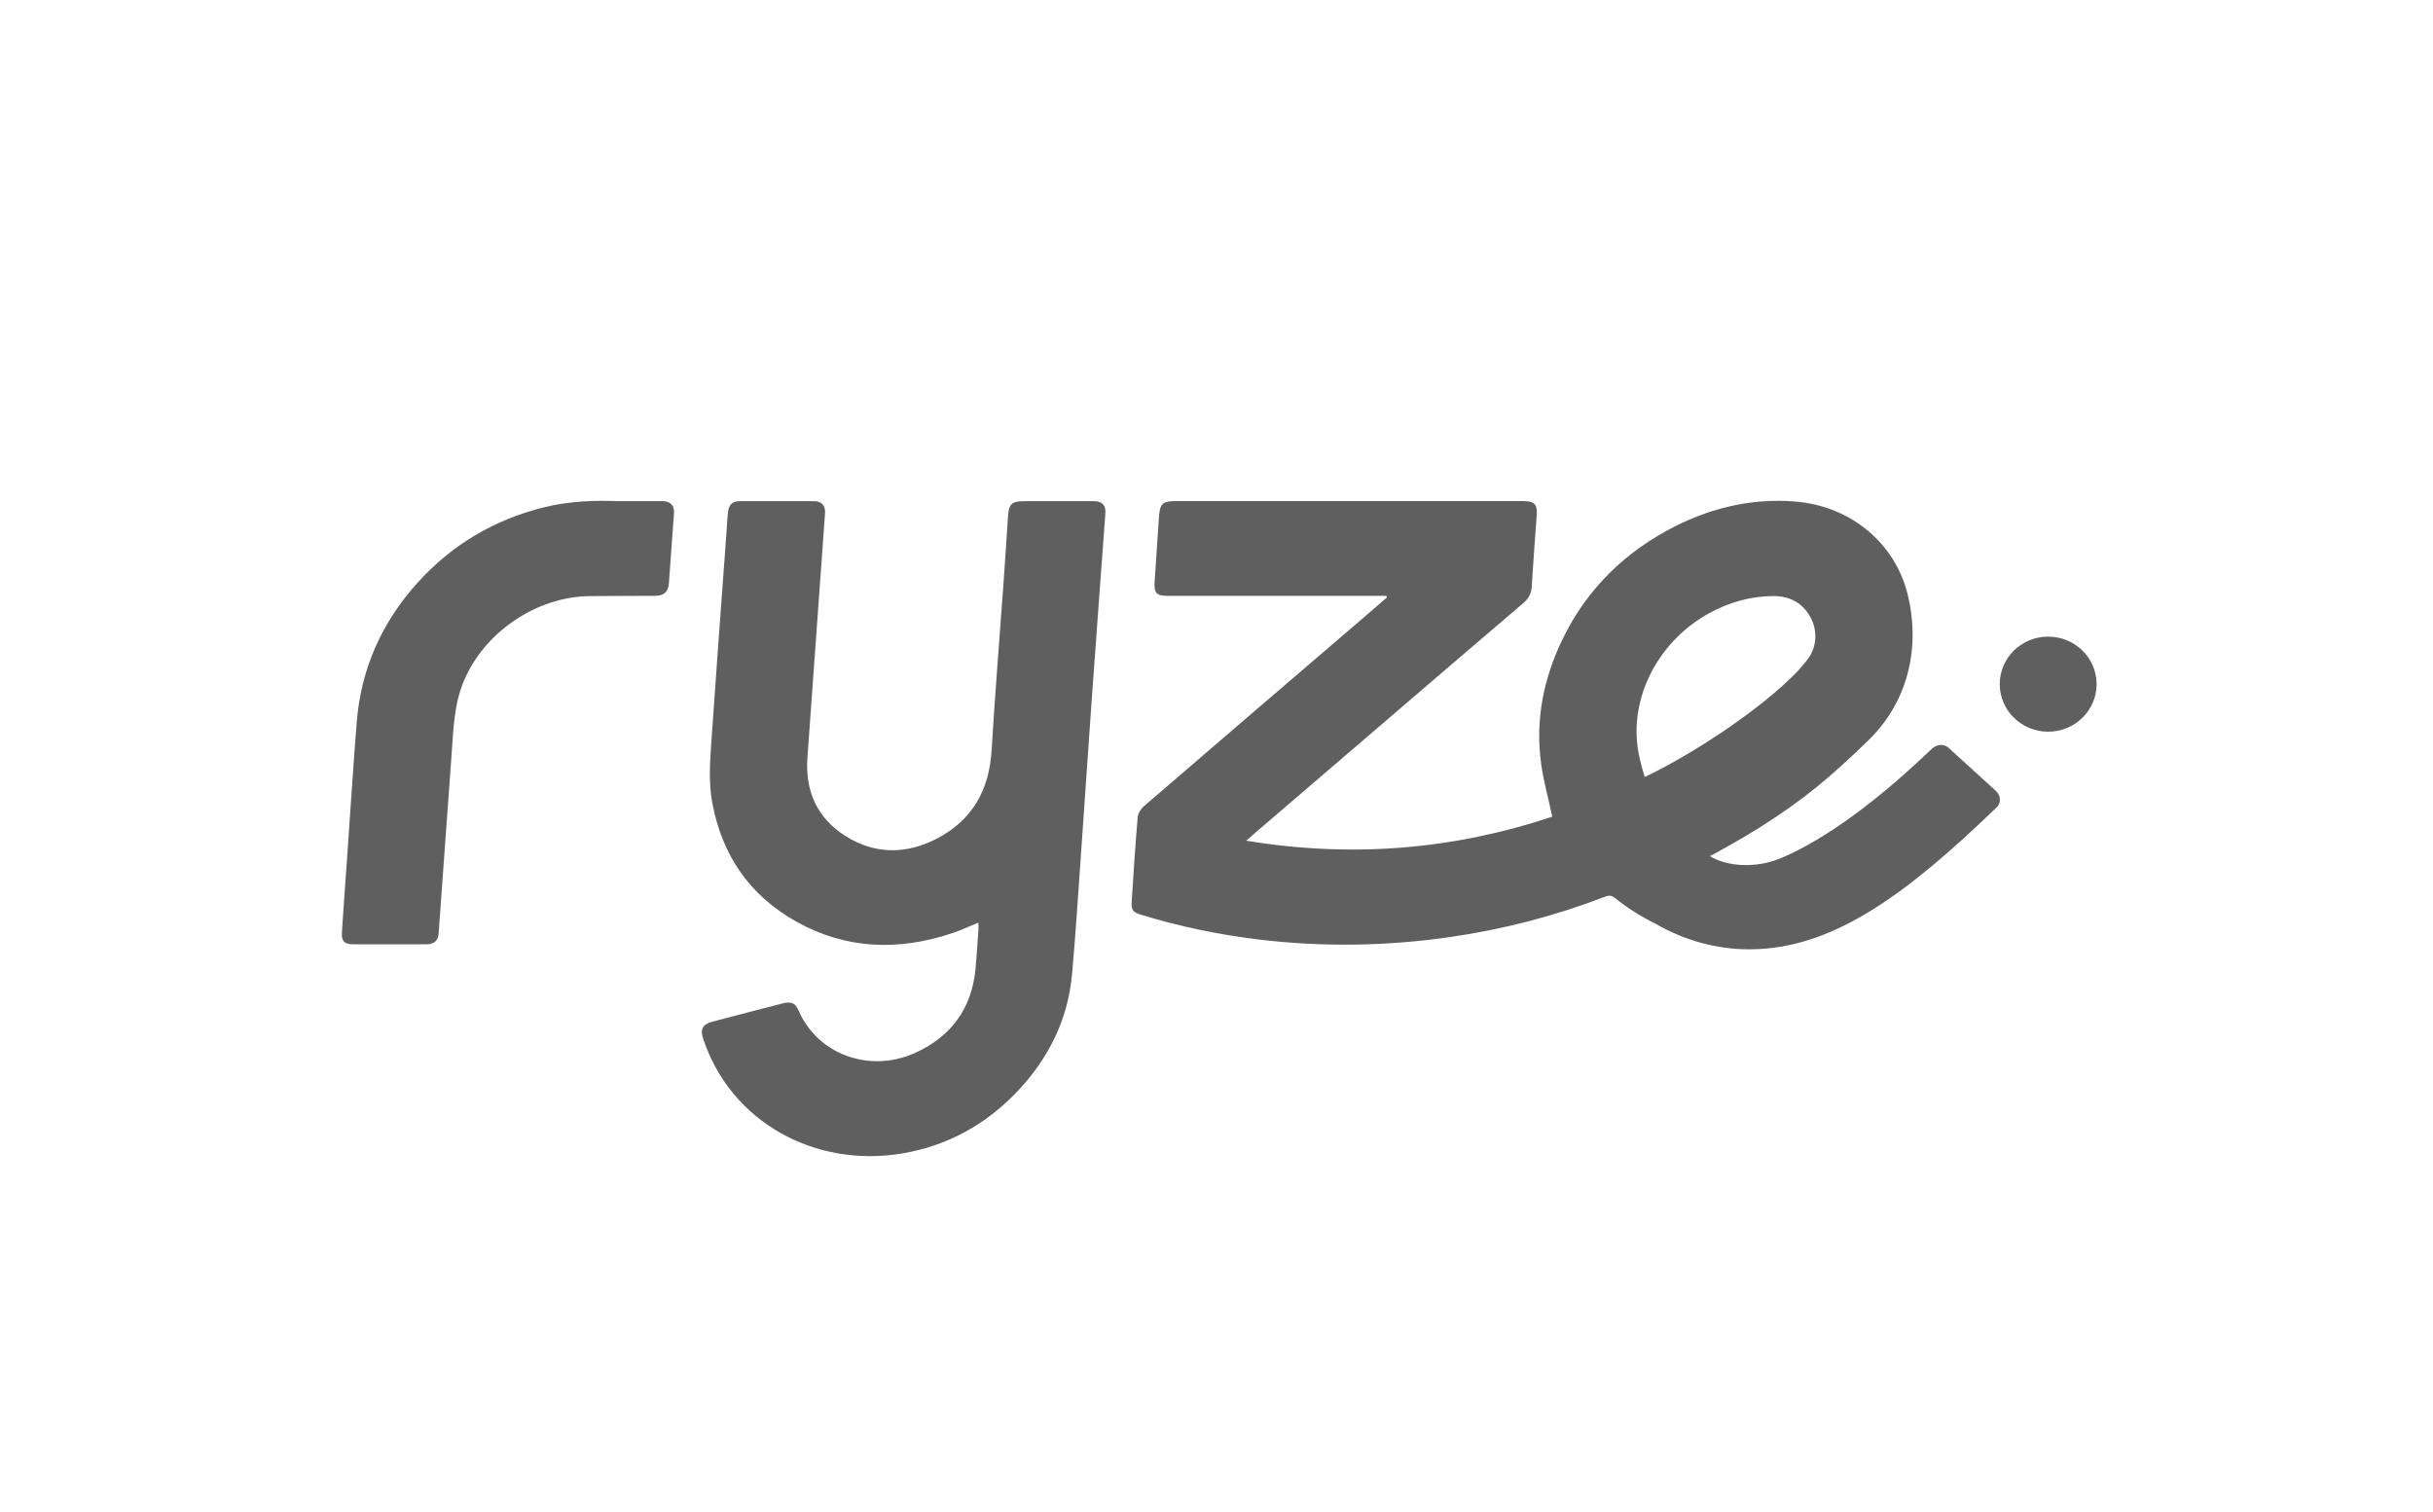
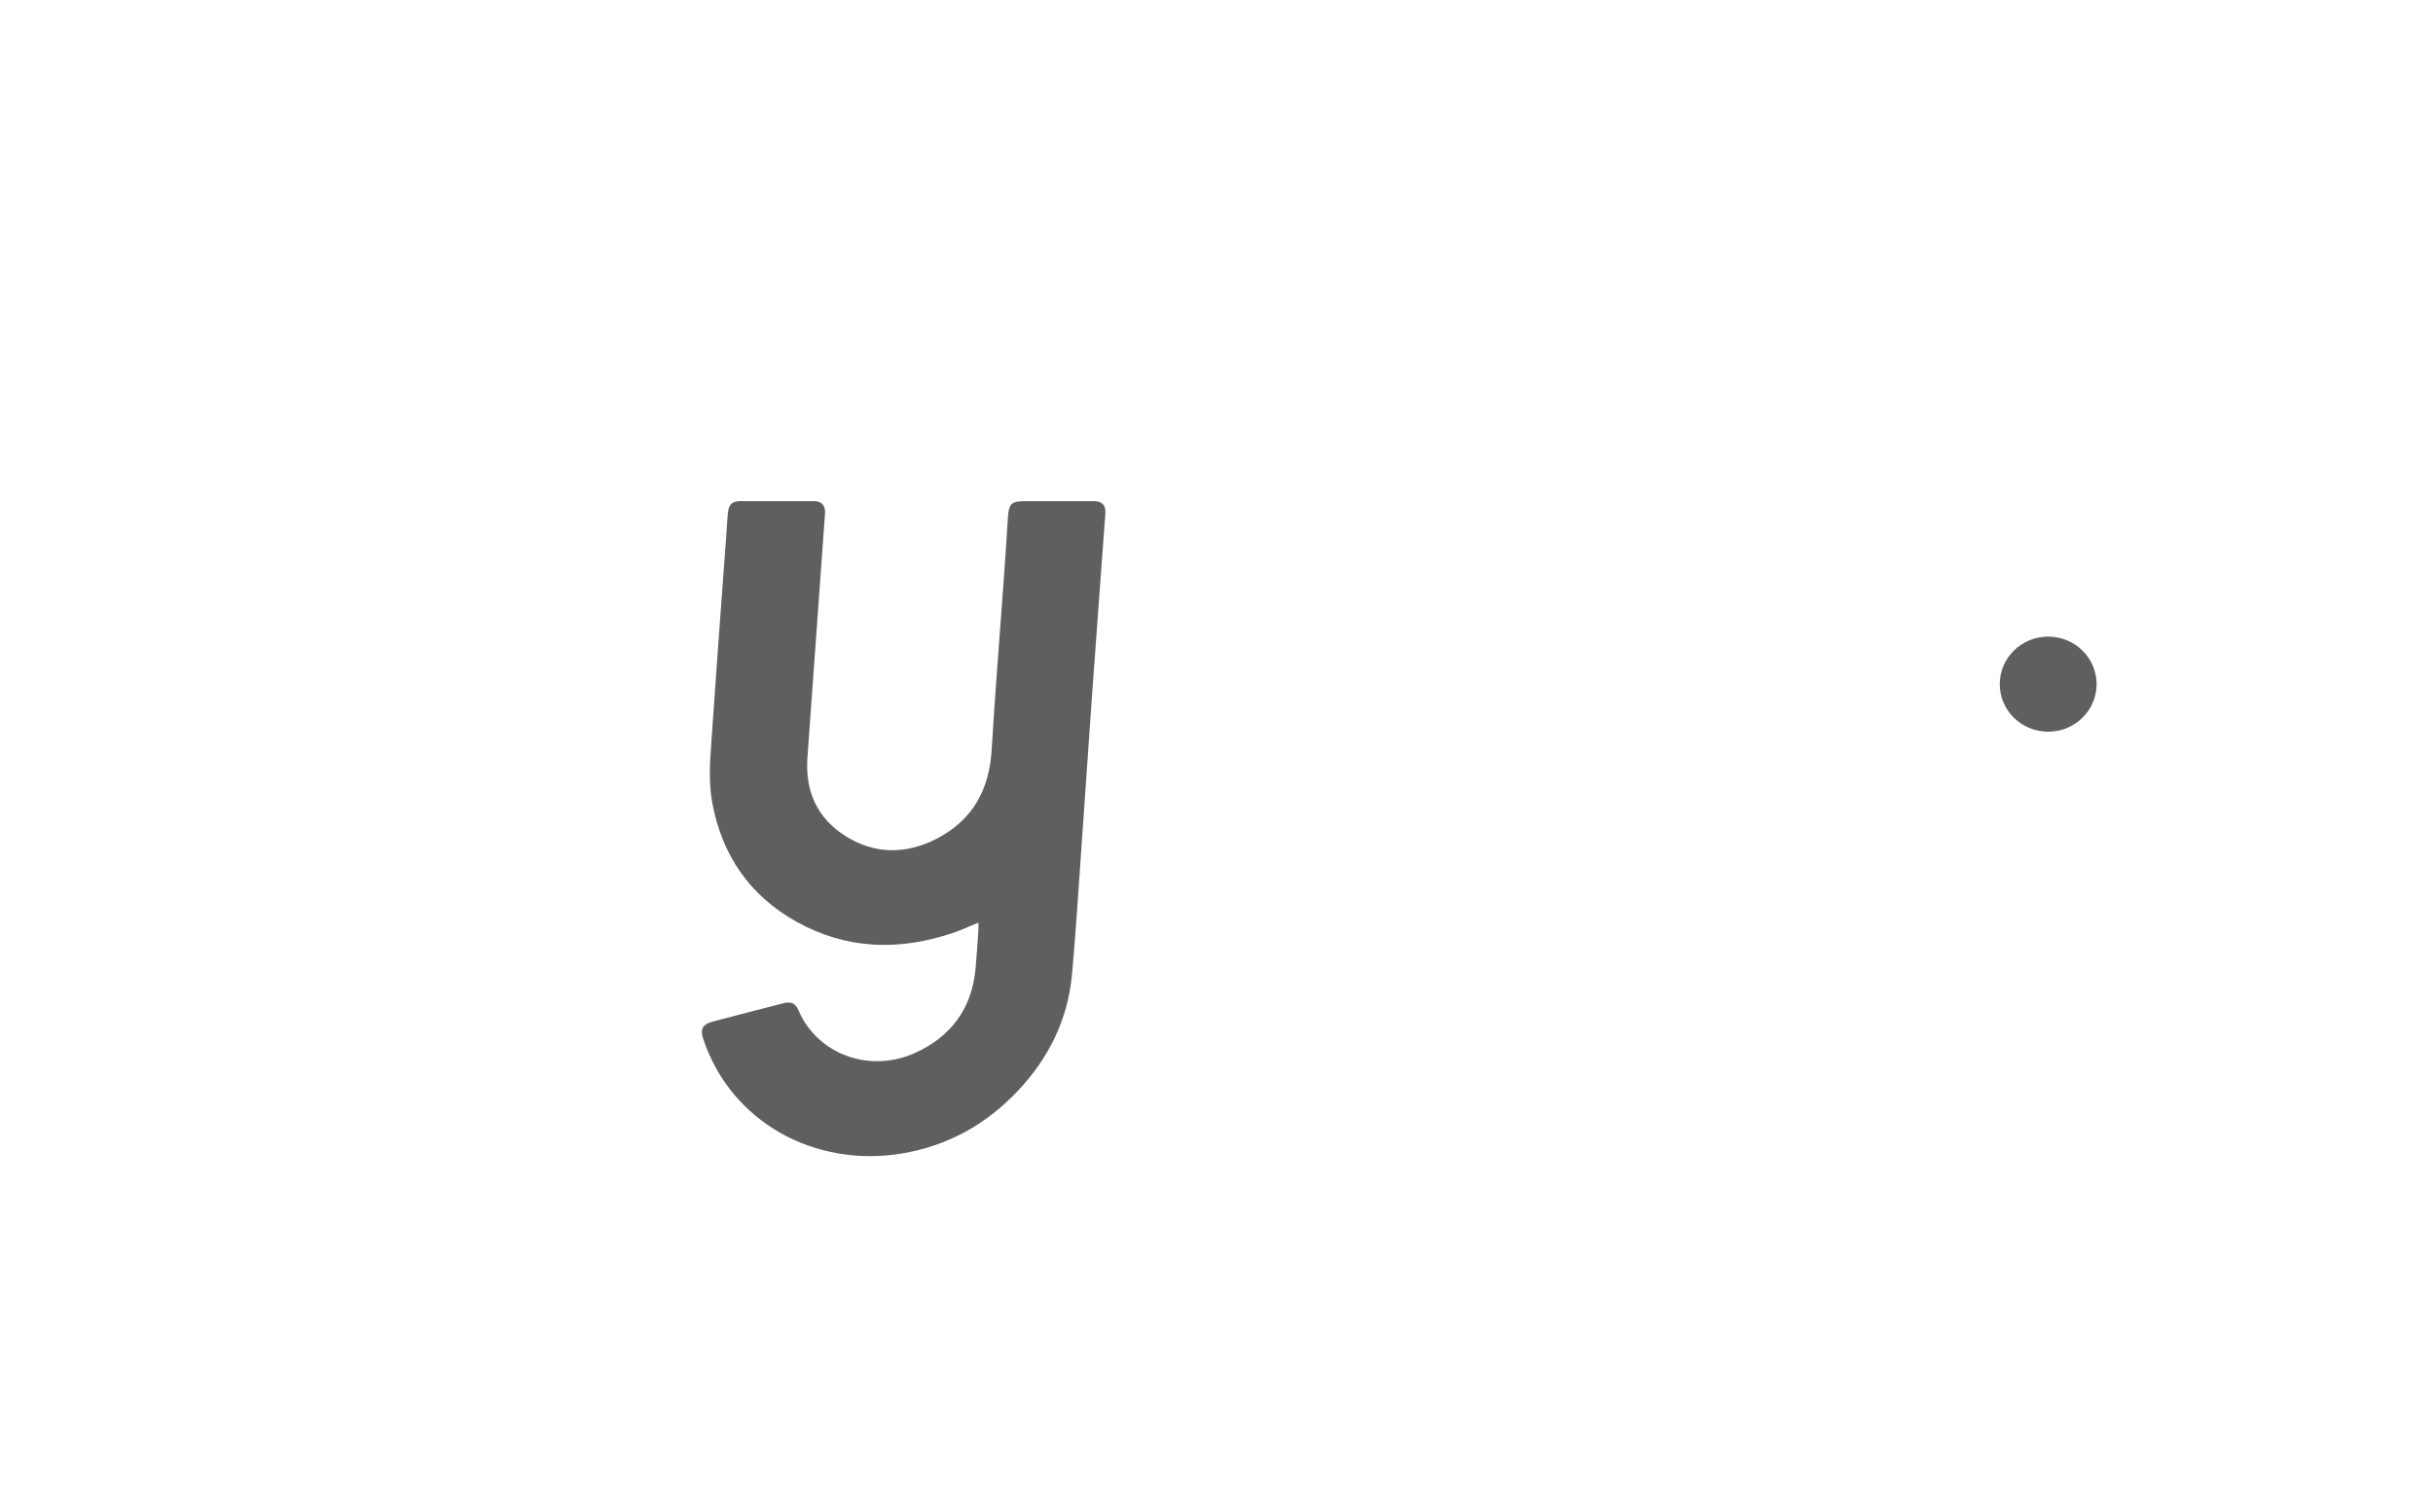
<svg xmlns="http://www.w3.org/2000/svg" width="140" height="87" viewBox="0 0 140 87" fill="none">
  <path d="M56.303 53.099C55.771 53.316 55.295 53.541 54.799 53.706C51.724 54.734 48.712 54.653 45.848 53.059C43.132 51.547 41.549 49.223 40.987 46.213C40.768 45.039 40.853 43.863 40.934 42.687C41.059 40.852 41.191 39.016 41.324 37.182C41.481 35.019 41.641 32.856 41.8 30.692C41.831 30.274 41.846 29.855 41.897 29.44C41.949 29.019 42.168 28.844 42.596 28.843C44.006 28.84 45.417 28.84 46.826 28.843C47.277 28.843 47.505 29.098 47.474 29.543C47.198 33.365 46.924 37.185 46.648 41.007C46.586 41.88 46.518 42.754 46.459 43.627C46.331 45.529 47.01 47.085 48.656 48.122C50.359 49.195 52.172 49.174 53.928 48.257C55.975 47.188 56.926 45.436 57.061 43.177C57.253 39.948 57.519 36.723 57.749 33.496C57.837 32.269 57.917 31.041 57.995 29.813C58.049 28.979 58.186 28.844 59.016 28.844C60.322 28.844 61.629 28.844 62.935 28.844C63.421 28.844 63.641 29.079 63.605 29.555C63.344 33.123 63.076 36.691 62.821 40.259C62.596 43.41 62.388 46.562 62.164 49.713C62.015 51.838 61.879 53.967 61.685 56.089C61.45 58.672 60.352 60.891 58.571 62.784C56.76 64.706 54.543 65.948 51.903 66.389C46.914 67.223 42.06 64.608 40.46 59.781C40.282 59.243 40.428 58.955 40.979 58.808C42.337 58.445 43.699 58.096 45.062 57.747C45.527 57.628 45.769 57.737 45.941 58.139C47.048 60.723 50.067 61.762 52.634 60.611C54.727 59.672 55.916 58.045 56.132 55.776C56.203 55.03 56.246 54.283 56.299 53.536C56.309 53.402 56.299 53.267 56.299 53.099H56.303Z" fill="#5F5F5F" />
-   <path d="M35.469 28.843C36.59 28.843 37.354 28.841 38.117 28.843C38.574 28.843 38.814 29.09 38.783 29.526C38.687 30.867 38.591 32.208 38.492 33.549C38.454 34.074 38.209 34.292 37.671 34.294C36.416 34.3 35.161 34.294 33.907 34.31C30.858 34.35 27.875 36.392 26.703 39.166C26.121 40.539 26.09 41.98 25.986 43.42C25.735 46.861 25.489 50.301 25.238 53.743C25.208 54.143 24.969 54.35 24.546 54.351C23.15 54.355 21.753 54.354 20.356 54.351C19.824 54.351 19.643 54.183 19.674 53.665C19.759 52.31 19.861 50.958 19.957 49.603C20.147 46.921 20.314 44.236 20.528 41.557C20.774 38.497 21.965 35.815 24.042 33.523C26.011 31.349 28.441 29.906 31.321 29.194C32.804 28.827 34.313 28.798 35.469 28.841V28.843Z" fill="#5F5F5F" />
-   <path d="M114.822 45.499L112.097 43.016C111.809 42.787 111.414 42.852 111.15 43.106C107.353 46.758 104.313 48.66 102.354 49.439C101.039 49.961 99.409 49.899 98.391 49.276C98.899 49.013 100.294 48.233 101.238 47.637C103.812 46.012 105.329 44.726 107.506 42.614C109.782 40.407 110.527 37.297 109.769 34.206C109.064 31.326 106.56 29.129 103.297 28.866C100.68 28.655 98.214 29.284 95.924 30.536C93.048 32.109 90.946 34.383 89.652 37.356C88.736 39.46 88.368 41.663 88.678 43.94C88.815 44.951 89.095 45.942 89.323 47.004C83.658 48.894 77.81 49.394 71.71 48.386C71.973 48.157 72.142 48.007 72.313 47.859C74.426 46.048 76.539 44.236 78.651 42.424C81.649 39.853 84.642 37.278 87.647 34.717C87.956 34.454 88.114 34.17 88.139 33.775C88.224 32.408 88.32 31.042 88.424 29.676C88.472 29.033 88.309 28.843 87.66 28.841C80.998 28.841 74.337 28.841 67.675 28.841C66.892 28.841 66.74 28.984 66.688 29.766C66.606 31.007 66.527 32.247 66.439 33.488C66.394 34.122 66.547 34.295 67.186 34.295C71.235 34.295 75.282 34.295 79.331 34.295H79.774C79.785 34.325 79.797 34.357 79.806 34.388C79.357 34.776 78.909 35.168 78.456 35.554C74.242 39.167 70.025 42.78 65.819 46.405C65.642 46.557 65.482 46.82 65.464 47.043C65.326 48.66 65.221 50.281 65.12 51.902C65.089 52.395 65.198 52.509 65.693 52.659C67.881 53.327 70.114 53.79 72.388 54.068C76.081 54.518 79.768 54.462 83.443 53.932C86.505 53.49 89.487 52.717 92.371 51.604C92.591 51.519 92.743 51.538 92.929 51.687C93.665 52.273 94.429 52.756 95.219 53.143C96.923 54.128 98.761 54.639 100.664 54.639C100.851 54.639 101.036 54.634 101.224 54.623C105.636 54.394 109.678 51.516 114.911 46.446C115.181 46.184 115.113 45.731 114.818 45.497L114.822 45.499ZM98.33 35.304C99.487 34.667 100.727 34.307 102.062 34.307C102.96 34.307 103.667 34.672 104.125 35.43C104.599 36.215 104.57 37.193 104.038 37.914C103.595 38.511 103.048 39.047 102.486 39.545C100.186 41.587 96.93 43.635 94.638 44.722C94.534 44.4 94.463 44.092 94.383 43.779C93.541 40.499 95.279 36.985 98.33 35.304Z" fill="#5F5F5F" />
  <path d="M117.856 42.113C119.396 42.113 120.643 40.888 120.643 39.377C120.643 37.866 119.396 36.641 117.856 36.641C116.317 36.641 115.07 37.866 115.07 39.377C115.07 40.888 116.317 42.113 117.856 42.113Z" fill="#5F5F5F" />
</svg>